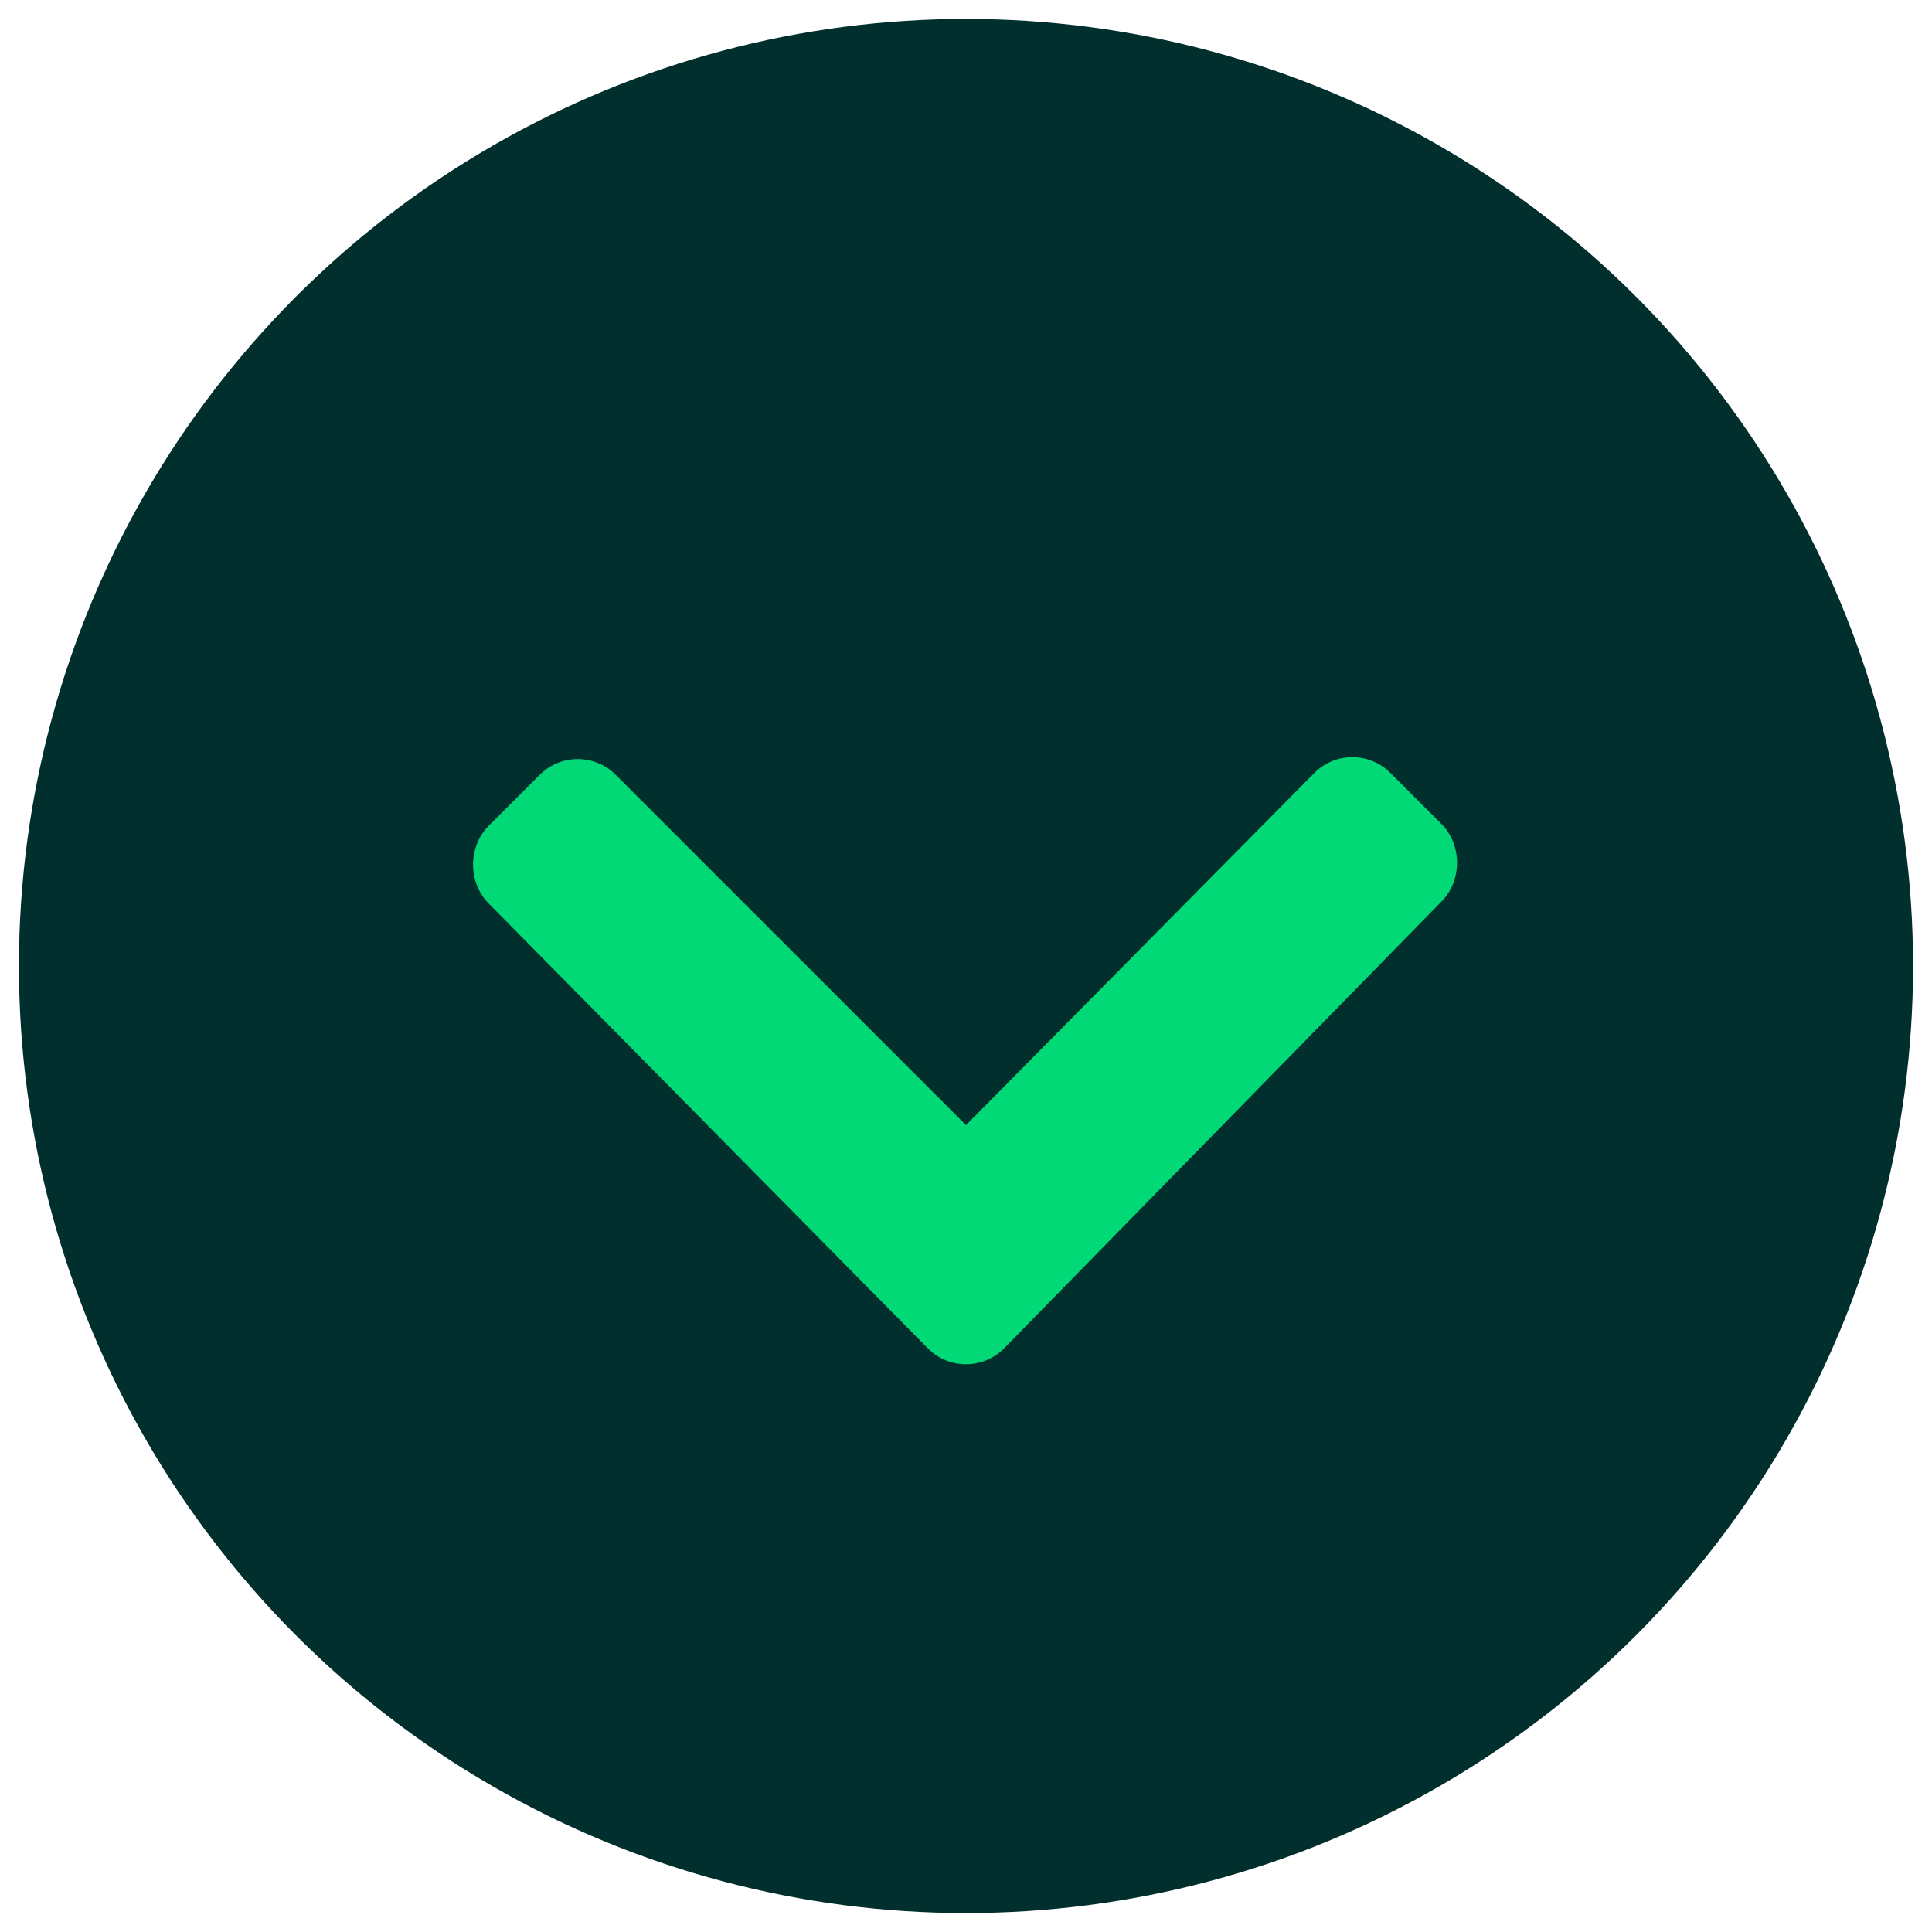
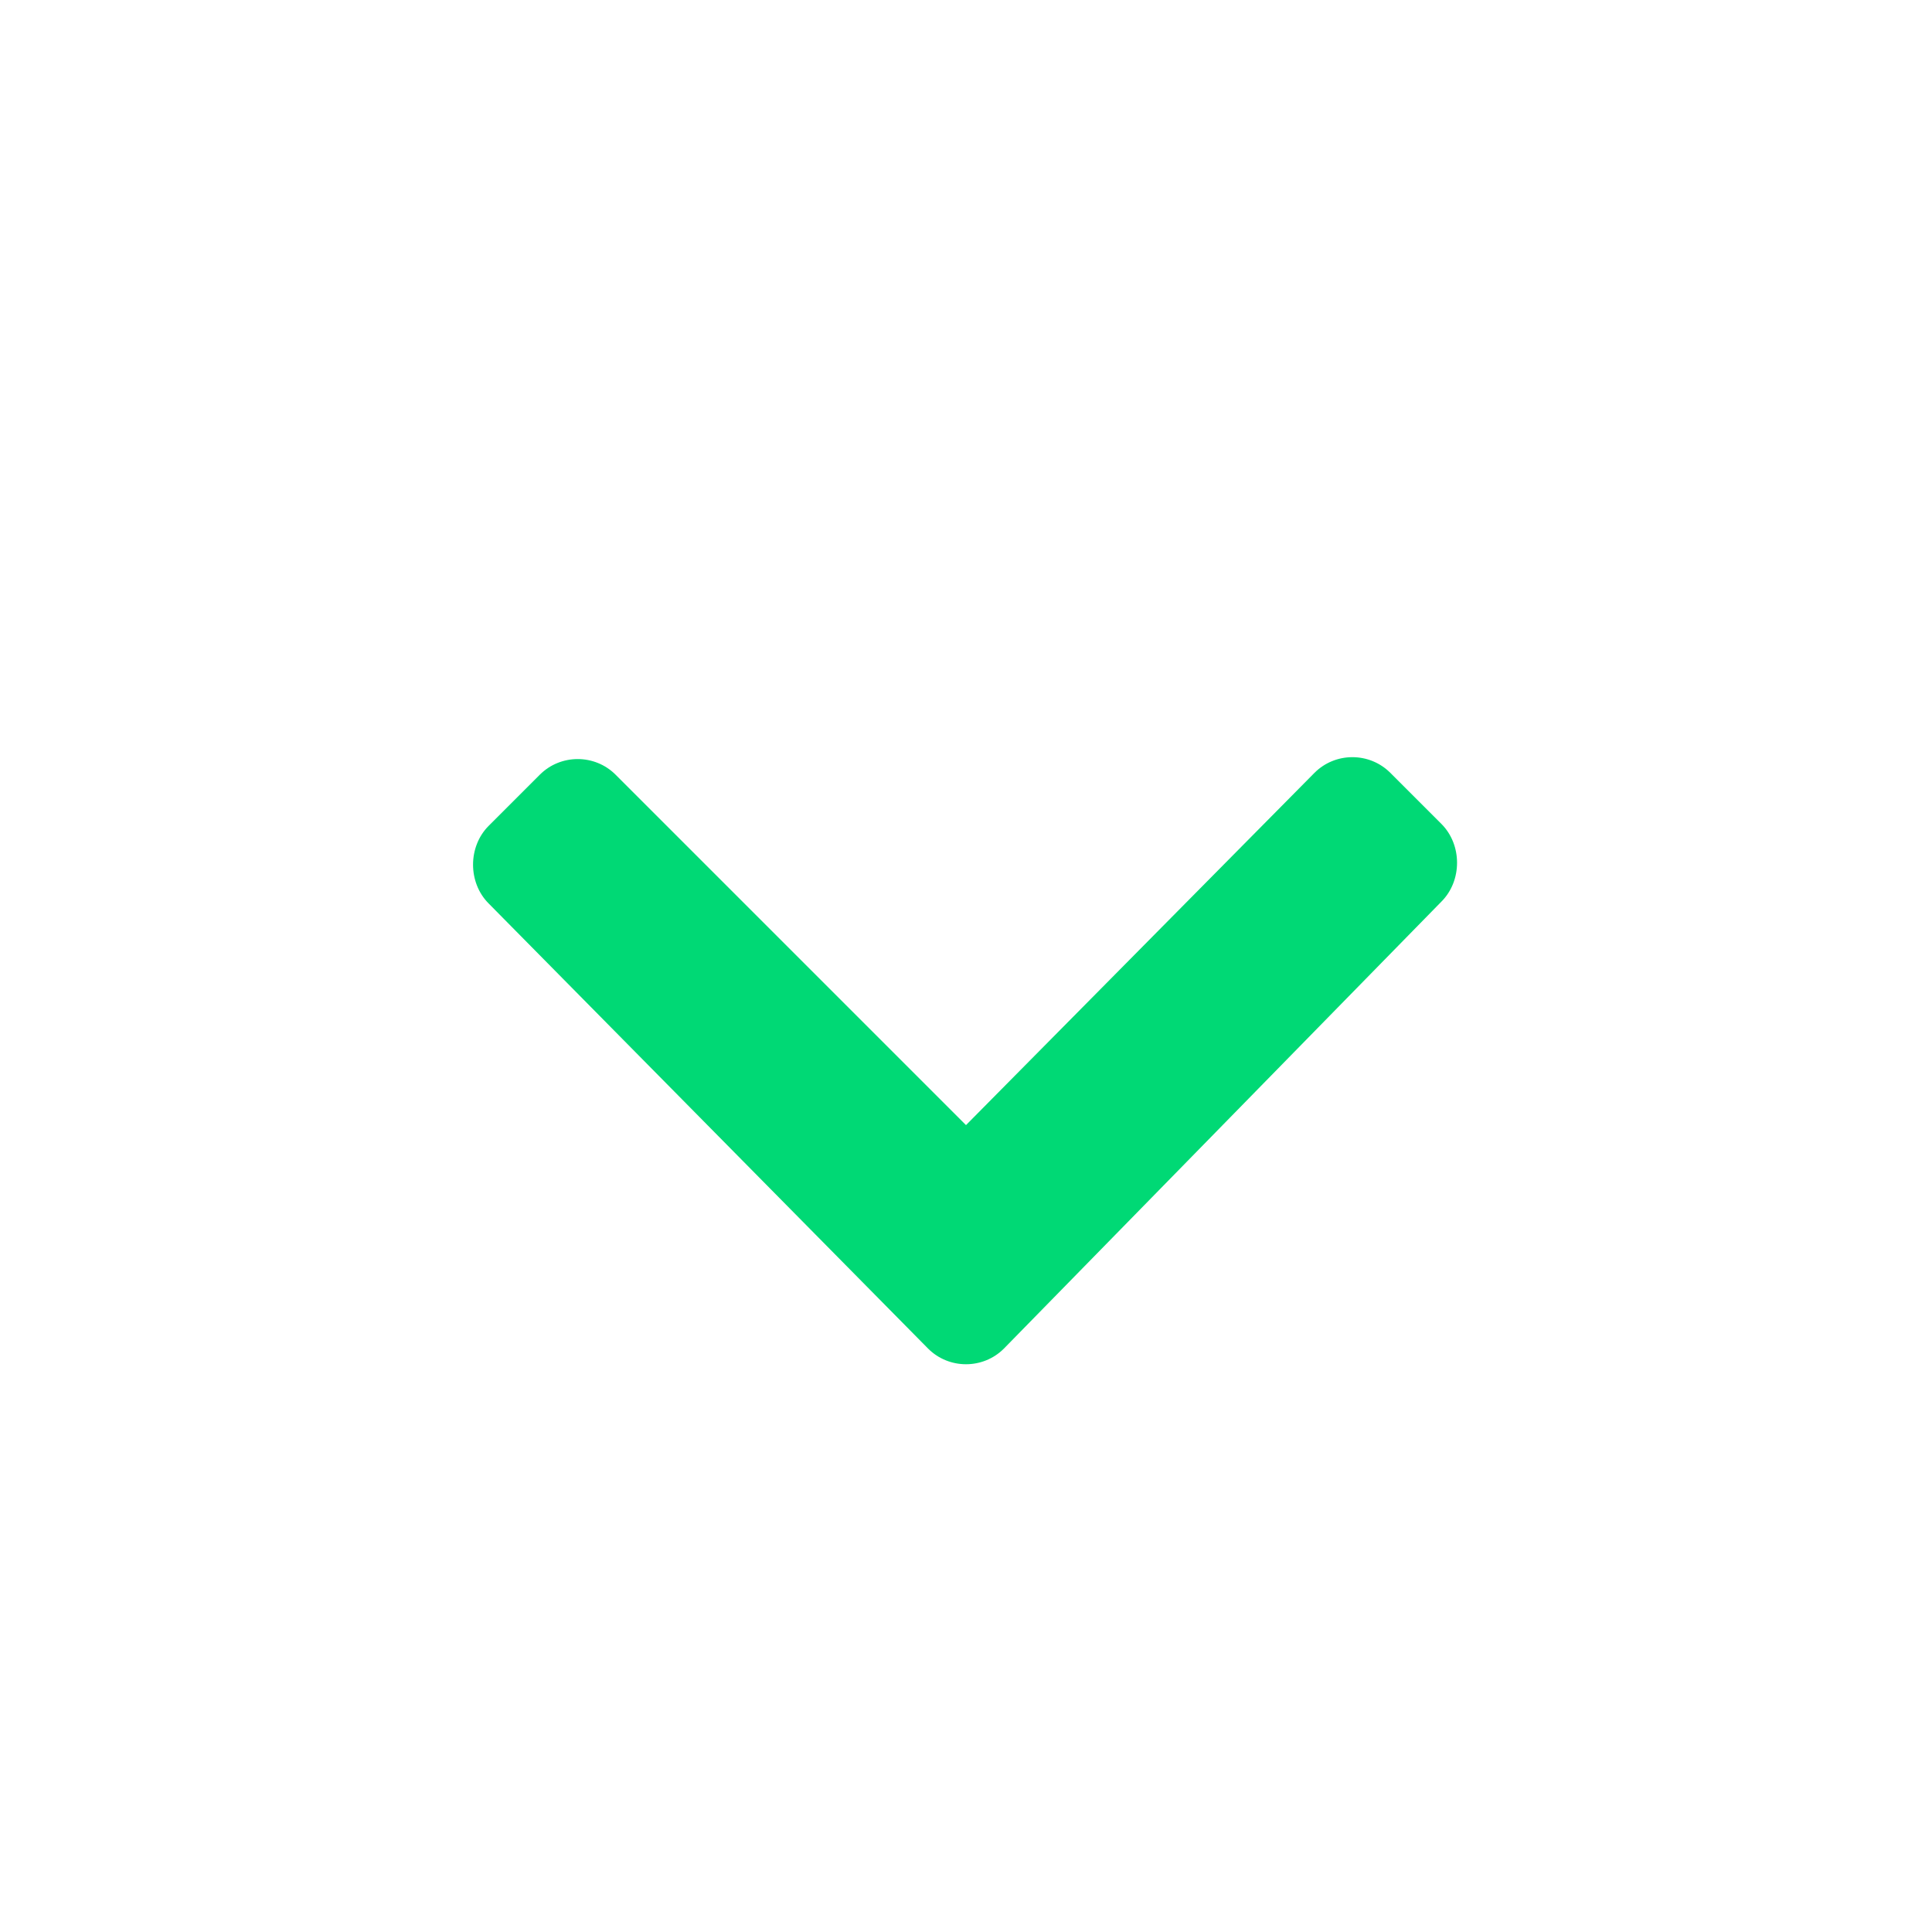
<svg xmlns="http://www.w3.org/2000/svg" version="1.1" id="Calque_1" x="0px" y="0px" viewBox="0 0 102 102" style="enable-background:new 0 0 102 102;" xml:space="preserve">
  <style type="text/css">
	.st0{fill:#012F2D;}
	.st1{fill:#00D975;}
</style>
-   <circle class="st0" cx="51" cy="51" r="50" />
  <path class="st1" d="M49,71.2L25.8,47.7c-1.1-1.1-1.1-3,0-4.1l2.7-2.7c1.1-1.1,2.9-1.1,4,0L51,59.4l18.4-18.6c1.1-1.1,2.9-1.1,4,0  l2.7,2.7c1.1,1.1,1.1,3,0,4.1L53,71.2C51.9,72.3,50.1,72.3,49,71.2L49,71.2z" />
</svg>